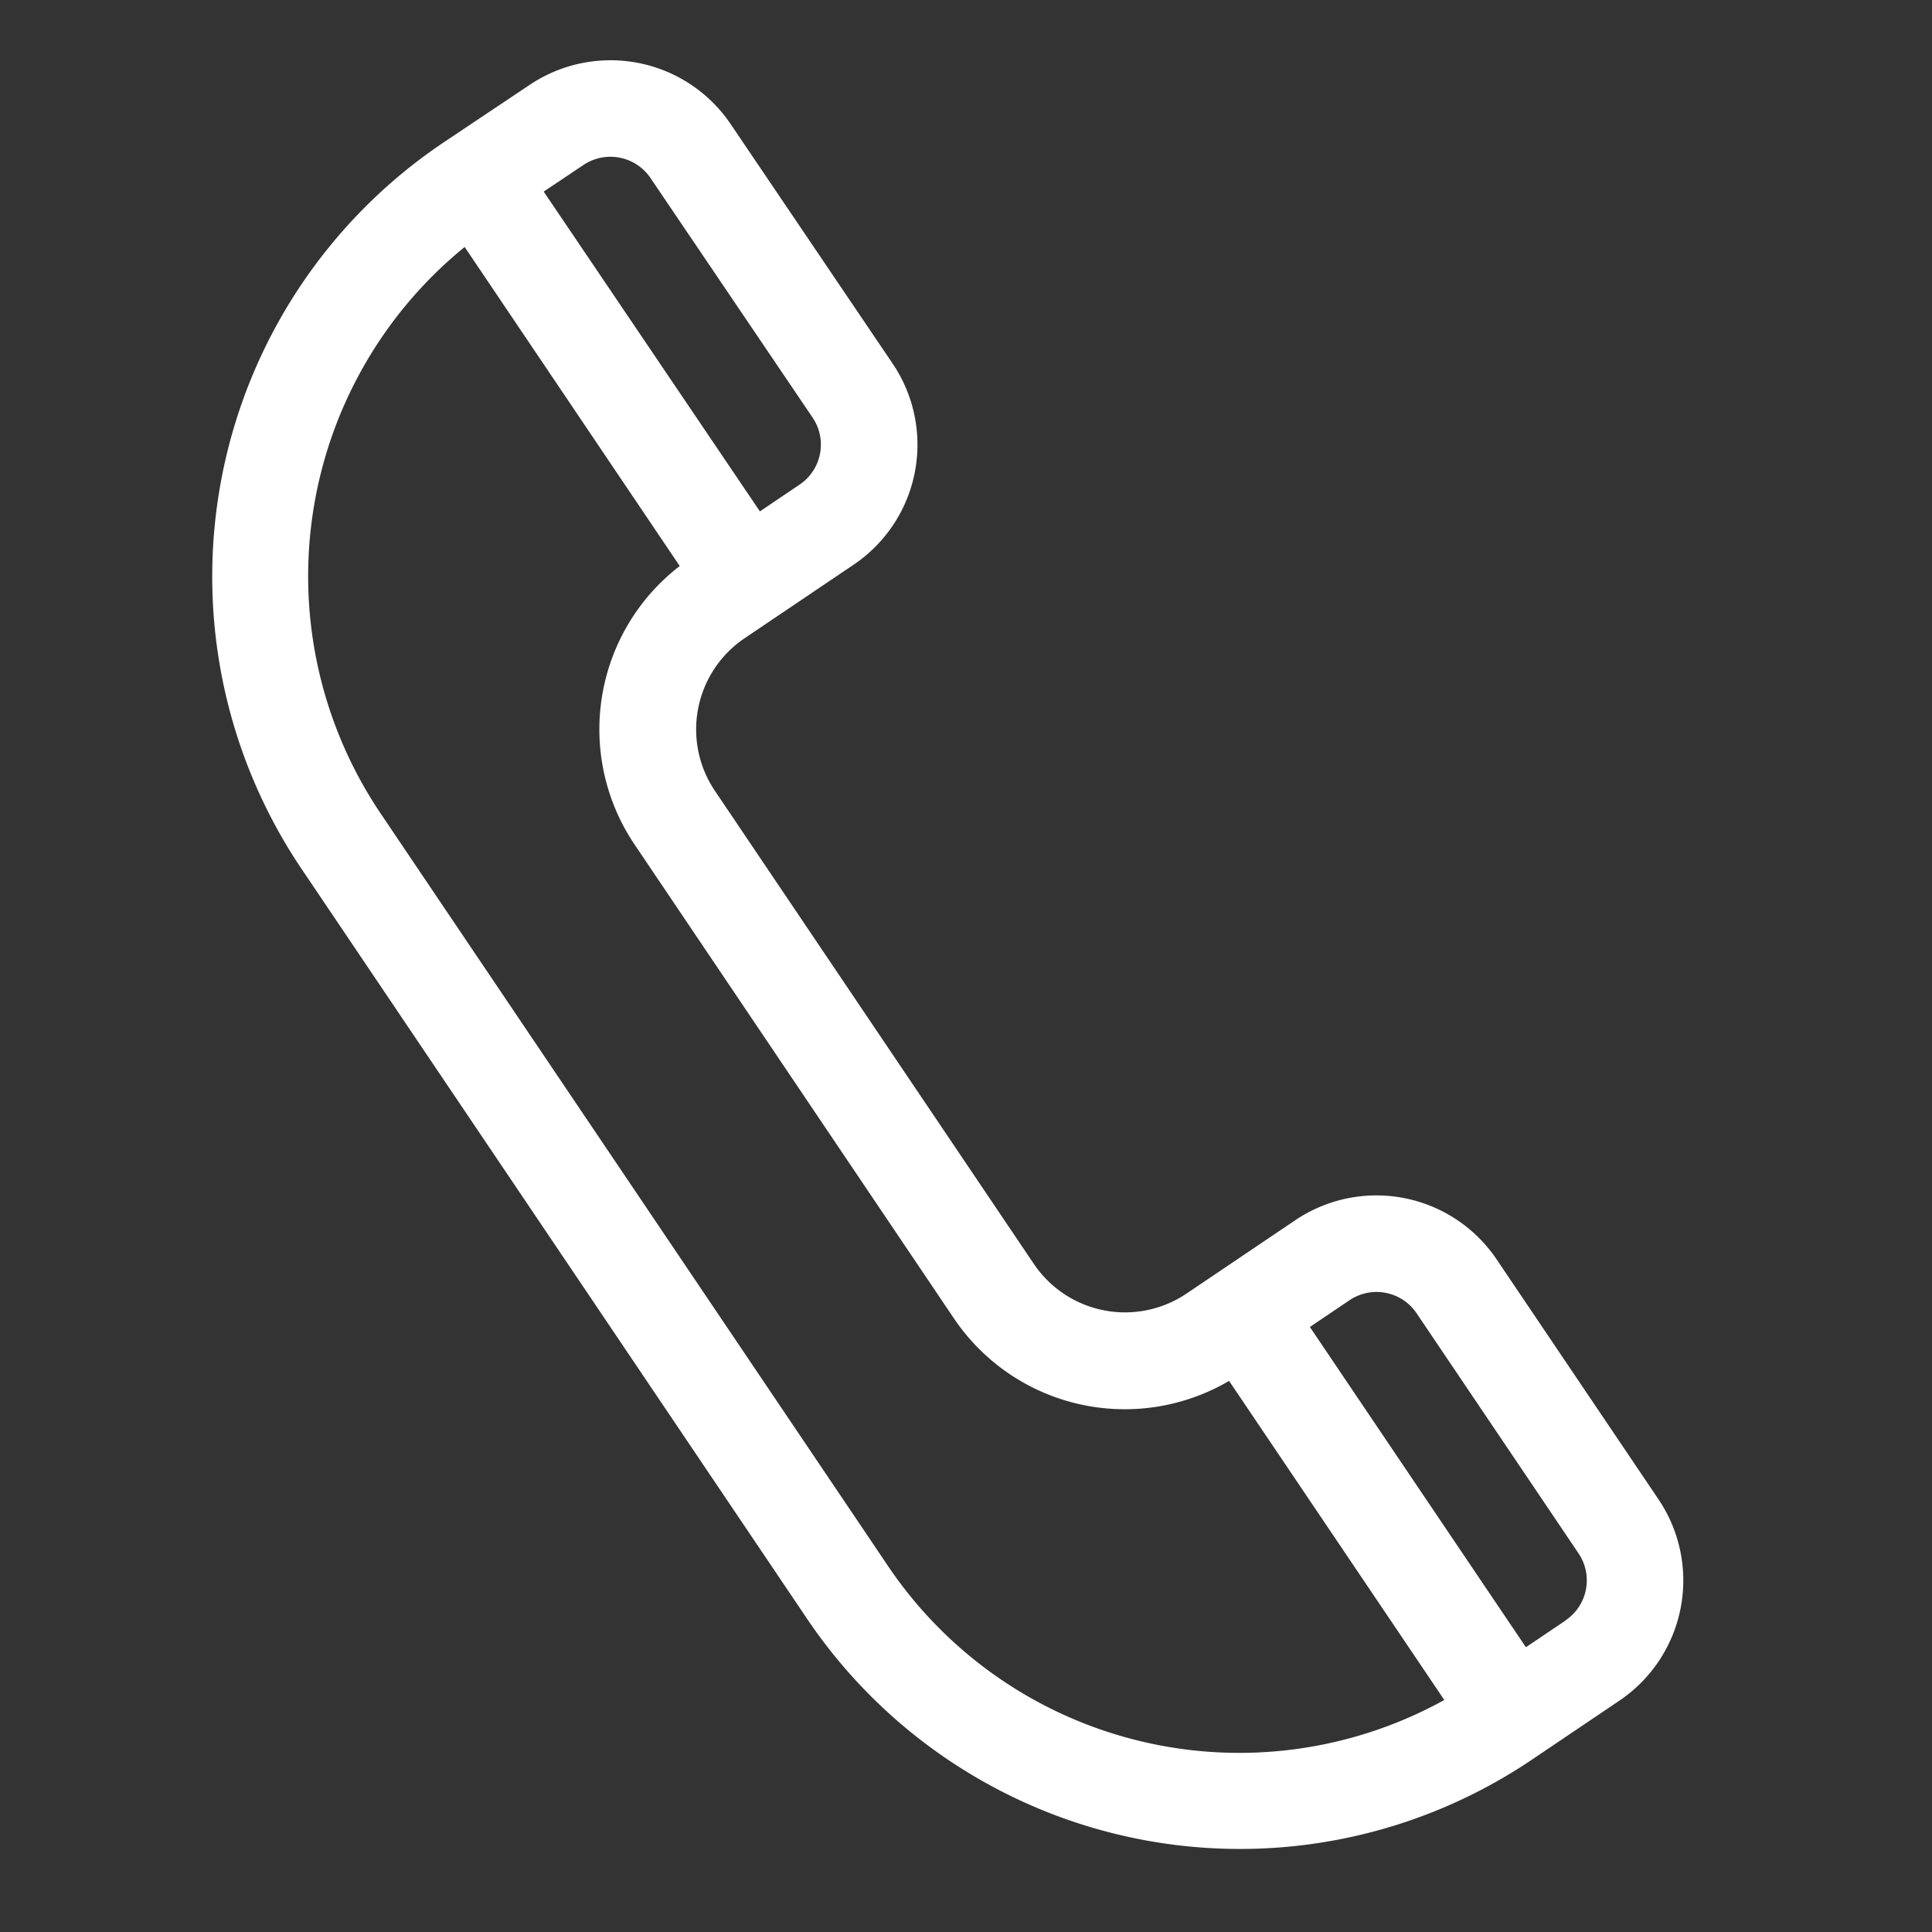
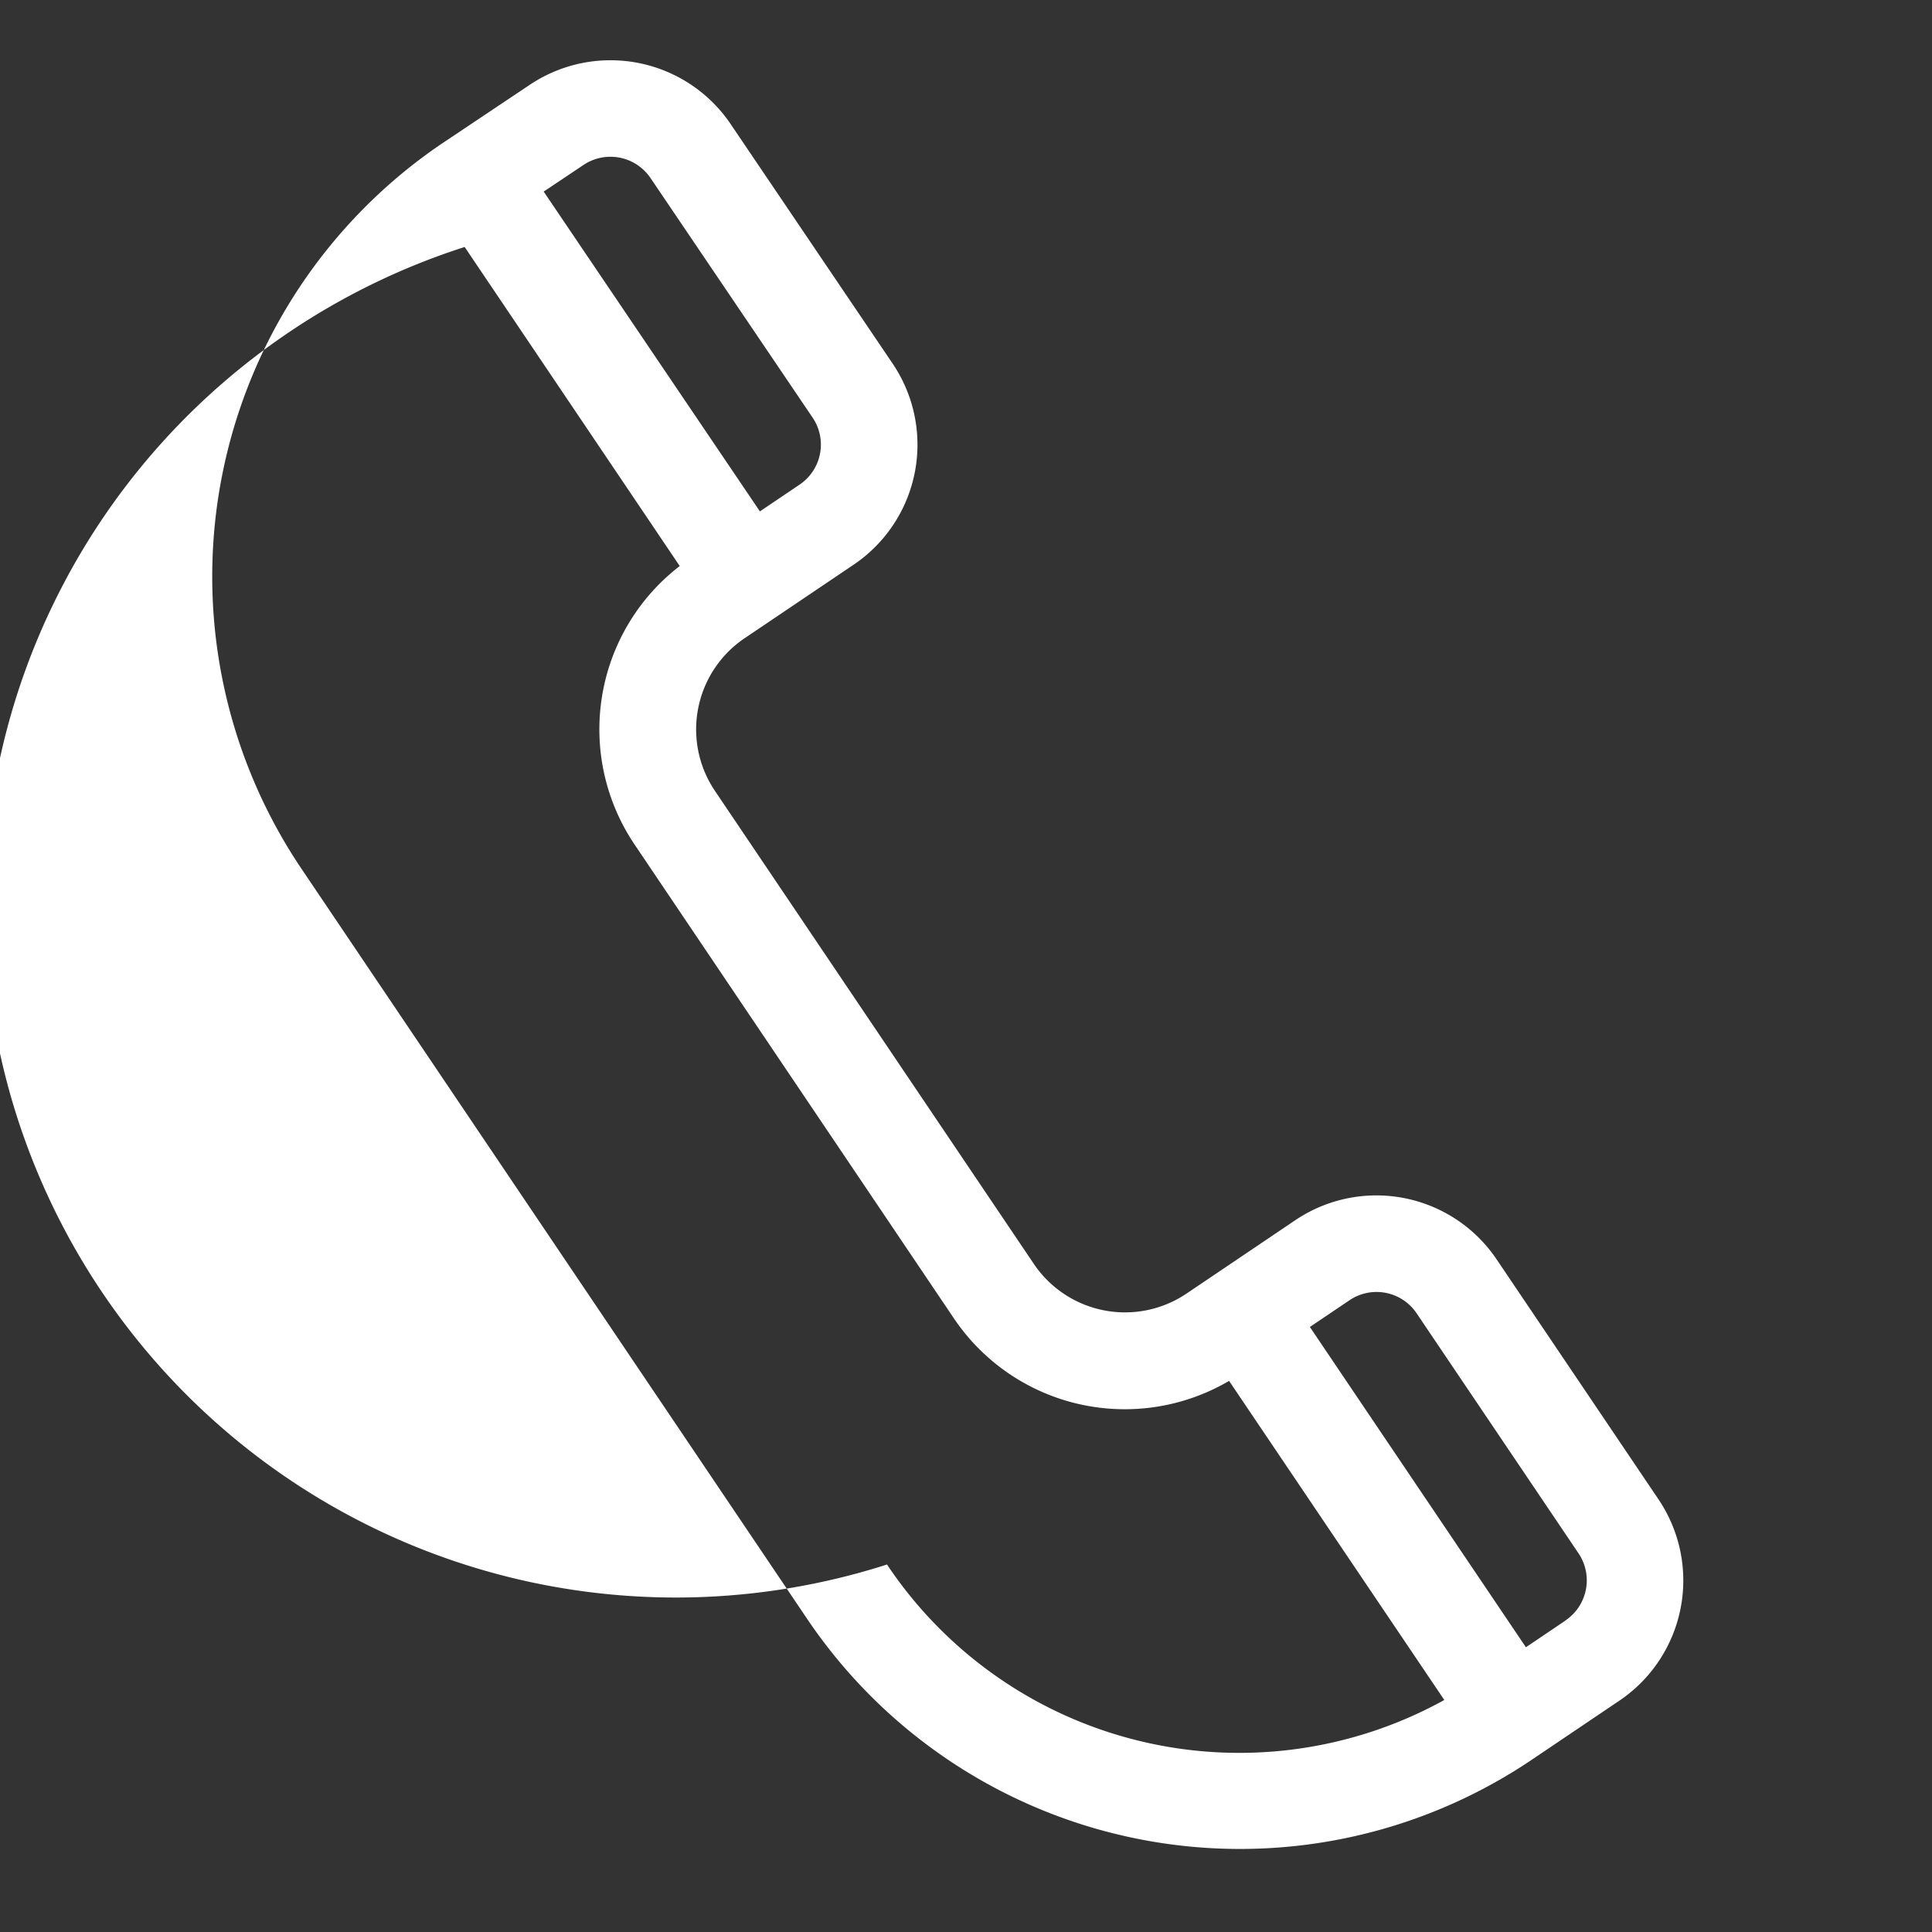
<svg xmlns="http://www.w3.org/2000/svg" width="22.837" height="22.838" viewBox="0 0 22.837 22.838">
  <rect x="0" y="0" width="22.837" height="22.838" fill="#333333" stroke="none" />
  <defs>
    <style>.a{fill:#fff;}</style>
  </defs>
  <g transform="translate(0)">
    <g transform="translate(3.717 0) rotate(11)">
      <g transform="translate(0 0)">
-         <path class="a" d="M18.978,14.367l-2.422-2.422a1.714,1.714,0,0,0-2.422,0l-1.1,1.1a1.3,1.3,0,0,1-1.834,0L6.429,8.272a1.3,1.3,0,0,1,0-1.835l1.1-1.1a1.711,1.711,0,0,0,0-2.422L5.108.5a1.714,1.714,0,0,0-2.42,0l-.882.875a6.182,6.182,0,0,0,0,8.732l7.559,7.563a6.171,6.171,0,0,0,8.732,0l.881-.881A1.714,1.714,0,0,0,18.978,14.367ZM3.493,1.308a.572.572,0,0,1,.808,0L6.722,3.722a.57.57,0,0,1,0,.807l-.4.4L3.092,1.706Zm6.679,15.554L2.613,9.3A5.018,5.018,0,0,1,2.3,2.527L5.515,5.744a2.436,2.436,0,0,0,.106,3.335l4.771,4.775h0a2.436,2.436,0,0,0,3.335.106l3.217,3.217A5.008,5.008,0,0,1,10.172,16.862Zm8-.881-.4.4-3.229-3.229.4-.4a.571.571,0,0,1,.807,0l2.422,2.422A.571.571,0,0,1,18.17,15.981Z" />
+         <path class="a" d="M18.978,14.367l-2.422-2.422a1.714,1.714,0,0,0-2.422,0l-1.1,1.1a1.3,1.3,0,0,1-1.834,0L6.429,8.272a1.3,1.3,0,0,1,0-1.835l1.1-1.1a1.711,1.711,0,0,0,0-2.422L5.108.5a1.714,1.714,0,0,0-2.42,0l-.882.875a6.182,6.182,0,0,0,0,8.732l7.559,7.563a6.171,6.171,0,0,0,8.732,0l.881-.881A1.714,1.714,0,0,0,18.978,14.367ZM3.493,1.308a.572.572,0,0,1,.808,0L6.722,3.722a.57.57,0,0,1,0,.807l-.4.4L3.092,1.706Zm6.679,15.554A5.018,5.018,0,0,1,2.3,2.527L5.515,5.744a2.436,2.436,0,0,0,.106,3.335l4.771,4.775h0a2.436,2.436,0,0,0,3.335.106l3.217,3.217A5.008,5.008,0,0,1,10.172,16.862Zm8-.881-.4.4-3.229-3.229.4-.4a.571.571,0,0,1,.807,0l2.422,2.422A.571.571,0,0,1,18.17,15.981Z" />
      </g>
    </g>
  </g>
</svg>